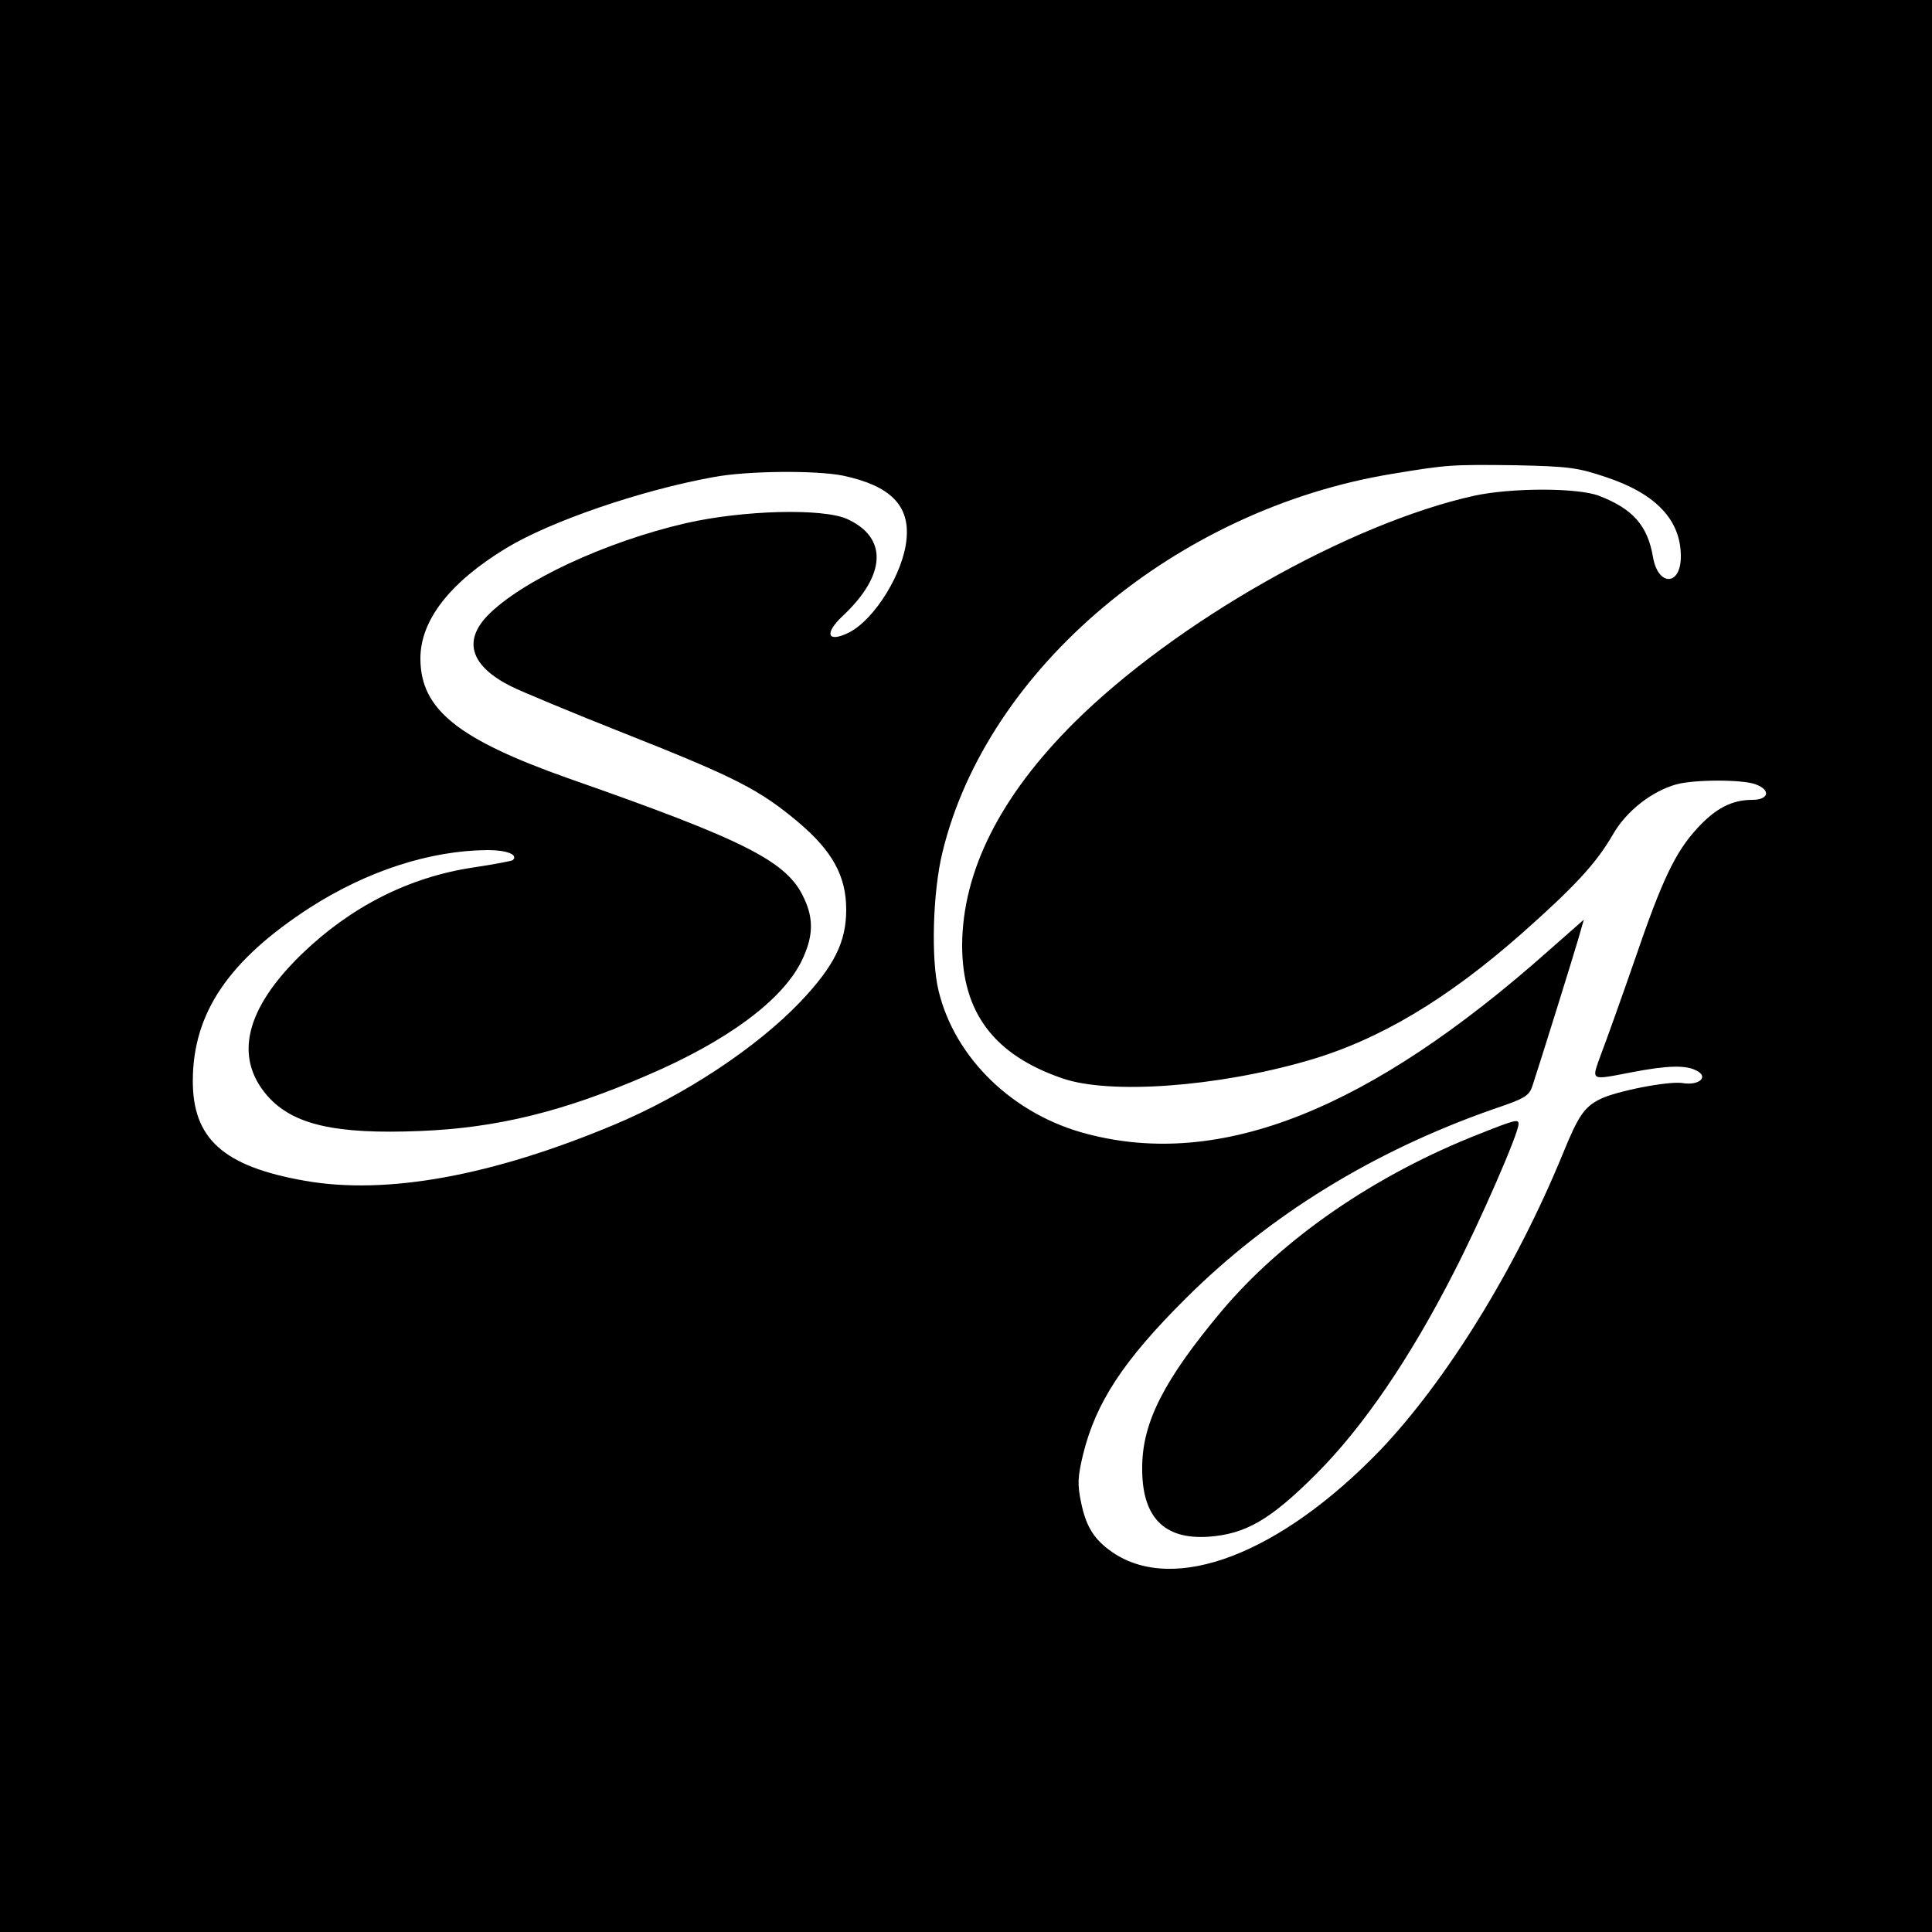
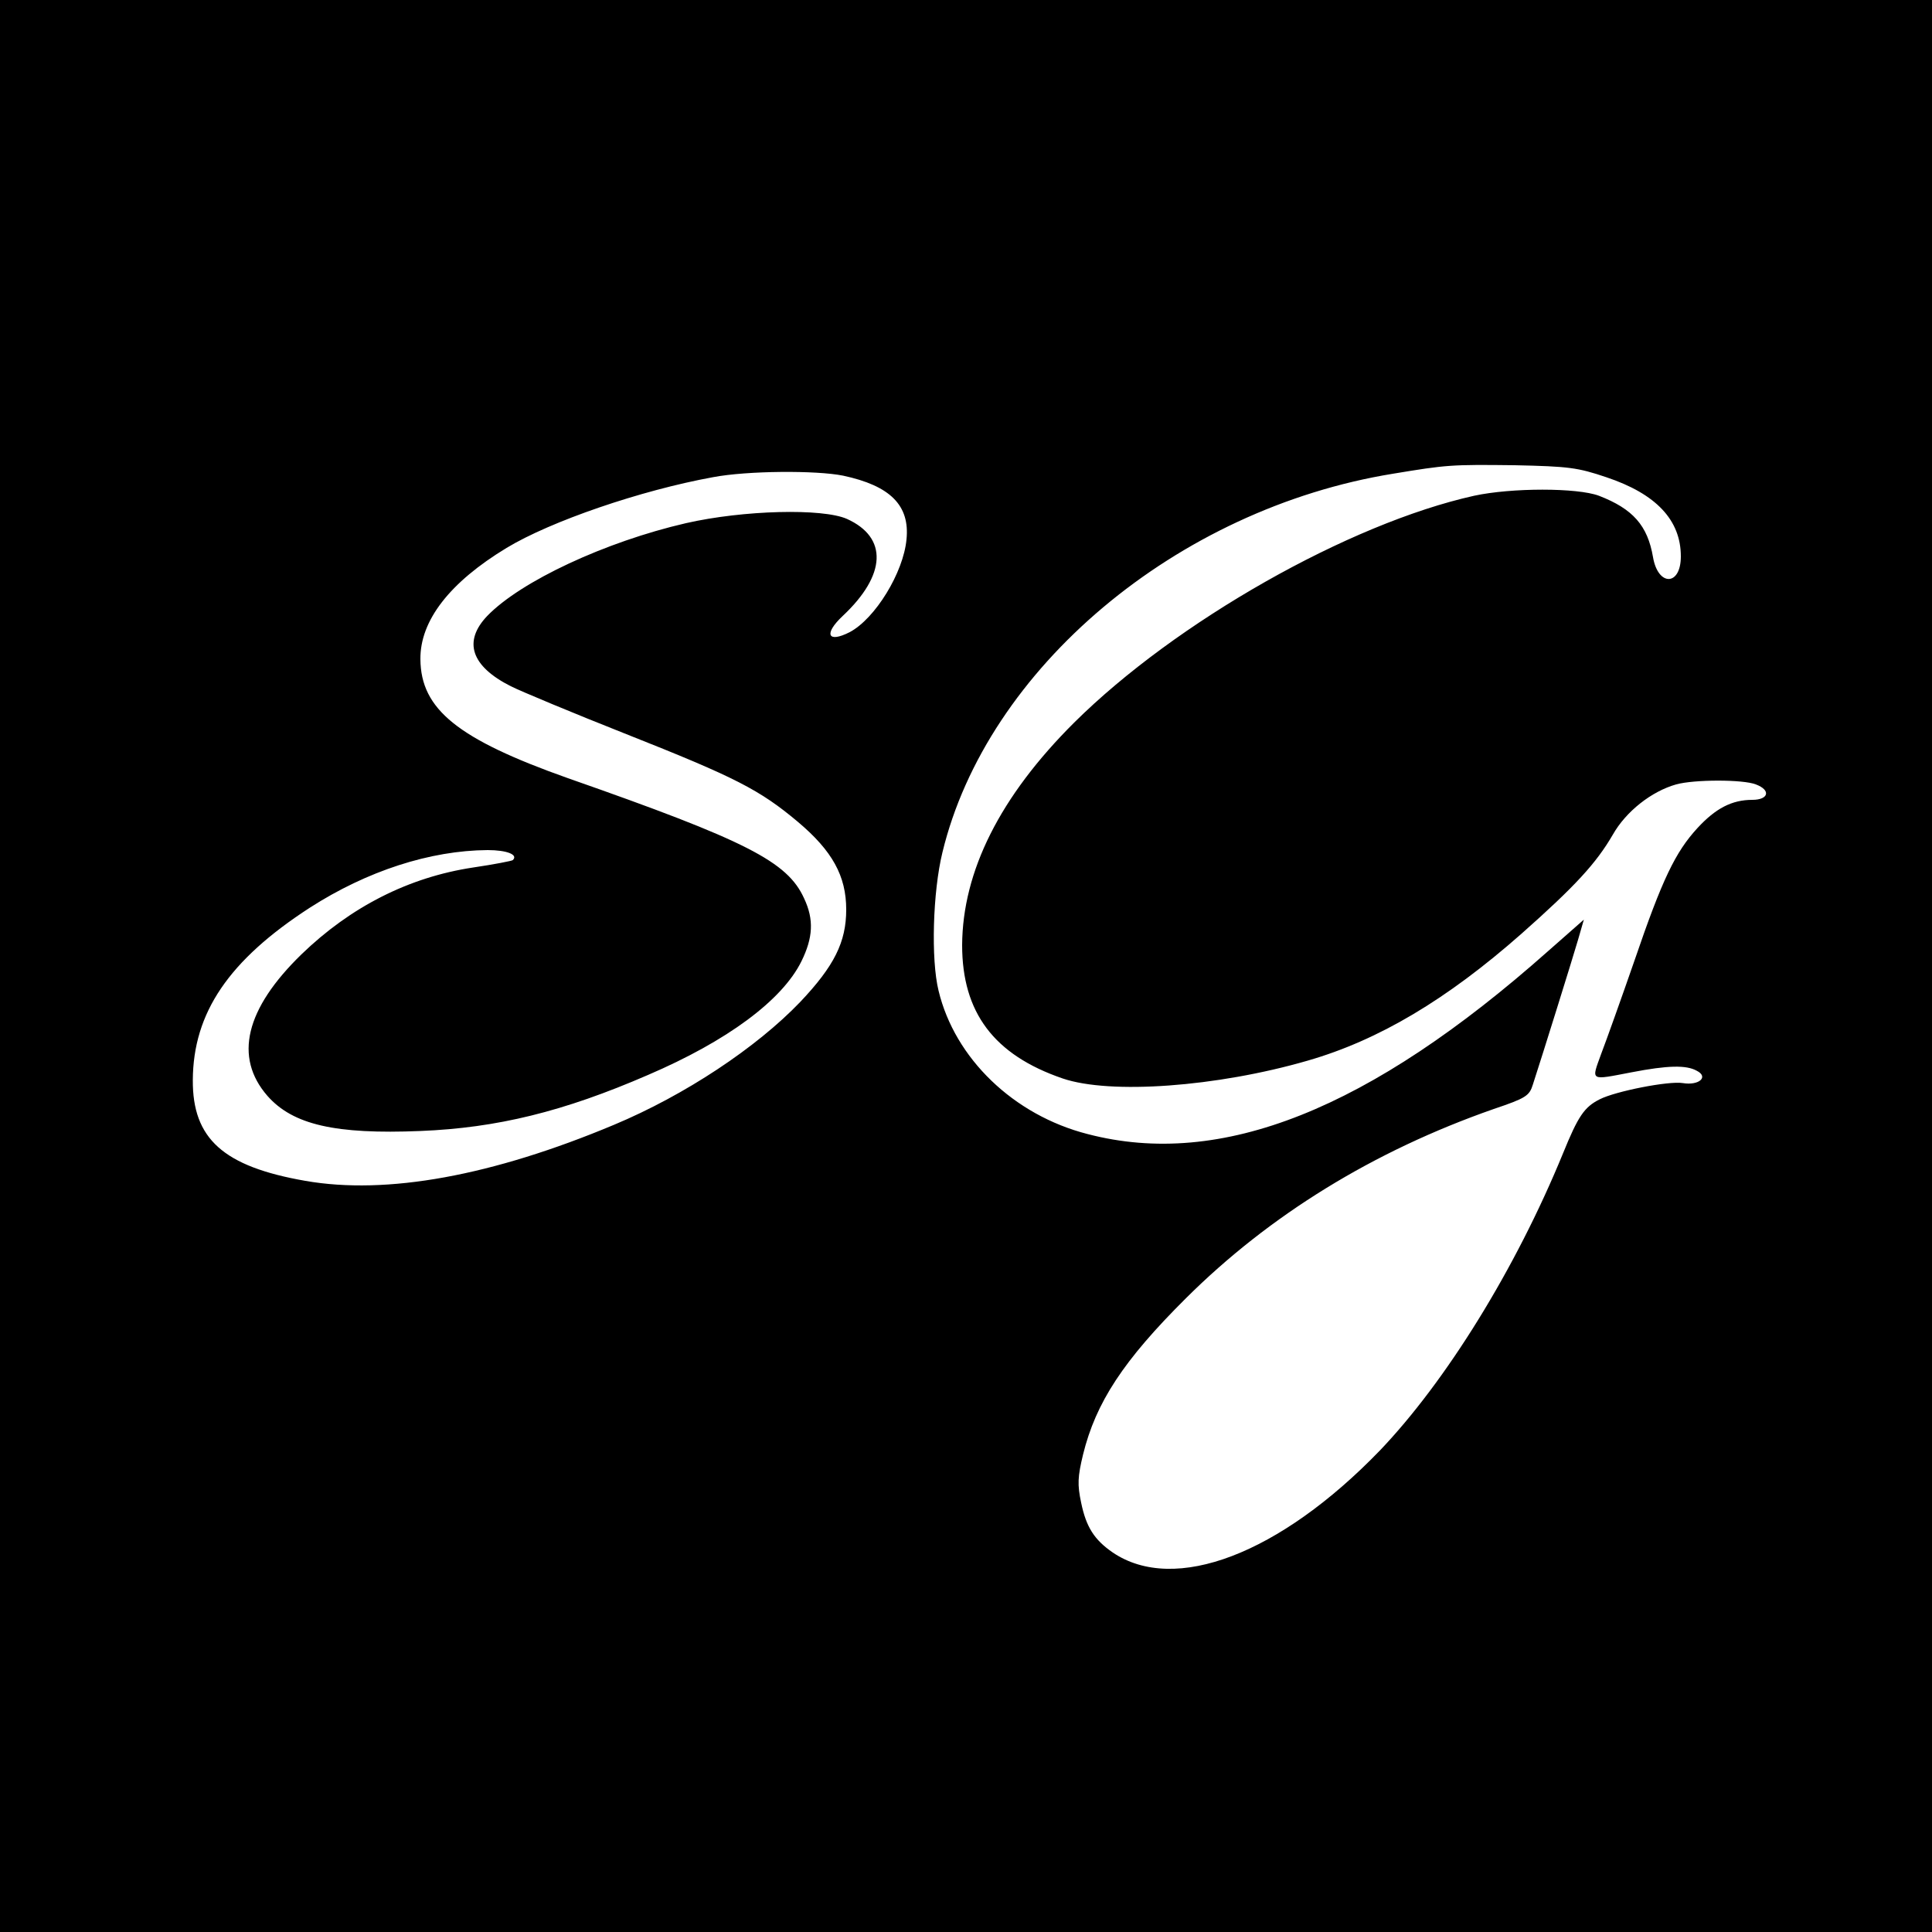
<svg xmlns="http://www.w3.org/2000/svg" version="1.0" width="500pt" height="500pt" viewBox="0 0 500 500" preserveAspectRatio="xMidYMid meet">
  <g transform="translate(0,500) scale(0.1,-0.1)" fill="#000000" stroke="none">
    <path d="M0 2500 l0 -2500 2500 0 2500 0 0 2500 0 2500 -2500 0 -2500 0 0 -2500z m4157 1265 c129 -43 193 -111 193 -205 0 -77 -59 -78 -72 -2 -14 82 -52 125 -140 159 -56 21 -226 21 -323 0 -324 -72 -772 -326 -1035 -587 -192 -191 -289 -385 -290 -576 0 -174 82 -284 260 -345 123 -42 399 -22 634 46 184 53 360 158 553 328 140 124 194 183 237 257 34 60 100 112 164 130 47 13 173 13 206 0 40 -15 33 -40 -9 -40 -53 0 -95 -22 -142 -73 -57 -62 -91 -132 -163 -343 -34 -98 -73 -207 -86 -241 -26 -72 -31 -69 79 -48 93 18 141 19 168 4 32 -16 6 -39 -36 -32 -36 6 -174 -21 -215 -42 -40 -20 -56 -44 -95 -140 -123 -300 -303 -590 -474 -769 -259 -268 -531 -372 -691 -264 -48 33 -69 66 -82 129 -10 47 -9 67 5 125 33 134 104 243 266 404 216 215 485 381 797 490 83 28 92 34 101 63 26 80 103 327 117 375 l15 52 -92 -81 c-463 -411 -847 -564 -1192 -474 -192 49 -344 196 -386 371 -20 81 -15 256 10 358 115 476 606 889 1166 980 139 23 150 24 315 22 140 -3 163 -6 237 -31z m-1975 4 c122 -26 173 -77 164 -165 -8 -86 -81 -205 -147 -240 -57 -29 -68 -5 -18 42 113 106 117 203 11 251 -63 28 -268 23 -417 -11 -208 -48 -427 -150 -514 -240 -63 -66 -42 -130 61 -182 26 -13 160 -69 299 -124 283 -112 345 -144 444 -227 89 -75 125 -140 125 -227 0 -84 -31 -146 -119 -239 -113 -118 -298 -241 -482 -318 -315 -132 -588 -182 -799 -145 -212 37 -292 109 -291 261 1 174 93 310 303 446 148 95 311 148 460 149 50 0 80 -12 65 -26 -2 -2 -48 -11 -102 -19 -167 -25 -318 -102 -445 -225 -145 -141 -175 -266 -88 -366 66 -75 176 -100 396 -91 198 8 370 50 589 145 205 88 347 193 397 294 30 61 33 108 7 163 -43 95 -148 149 -611 311 -285 101 -381 178 -382 308 -1 100 76 199 223 288 114 69 347 149 534 183 89 17 268 18 337 4z" />
-     <path d="M3830 2066 c-271 -106 -512 -272 -671 -462 -146 -175 -202 -284 -203 -399 -2 -130 55 -190 172 -182 96 7 160 44 278 162 121 121 242 298 356 521 70 136 168 361 168 385 0 13 -7 12 -100 -25z" />
  </g>
</svg>